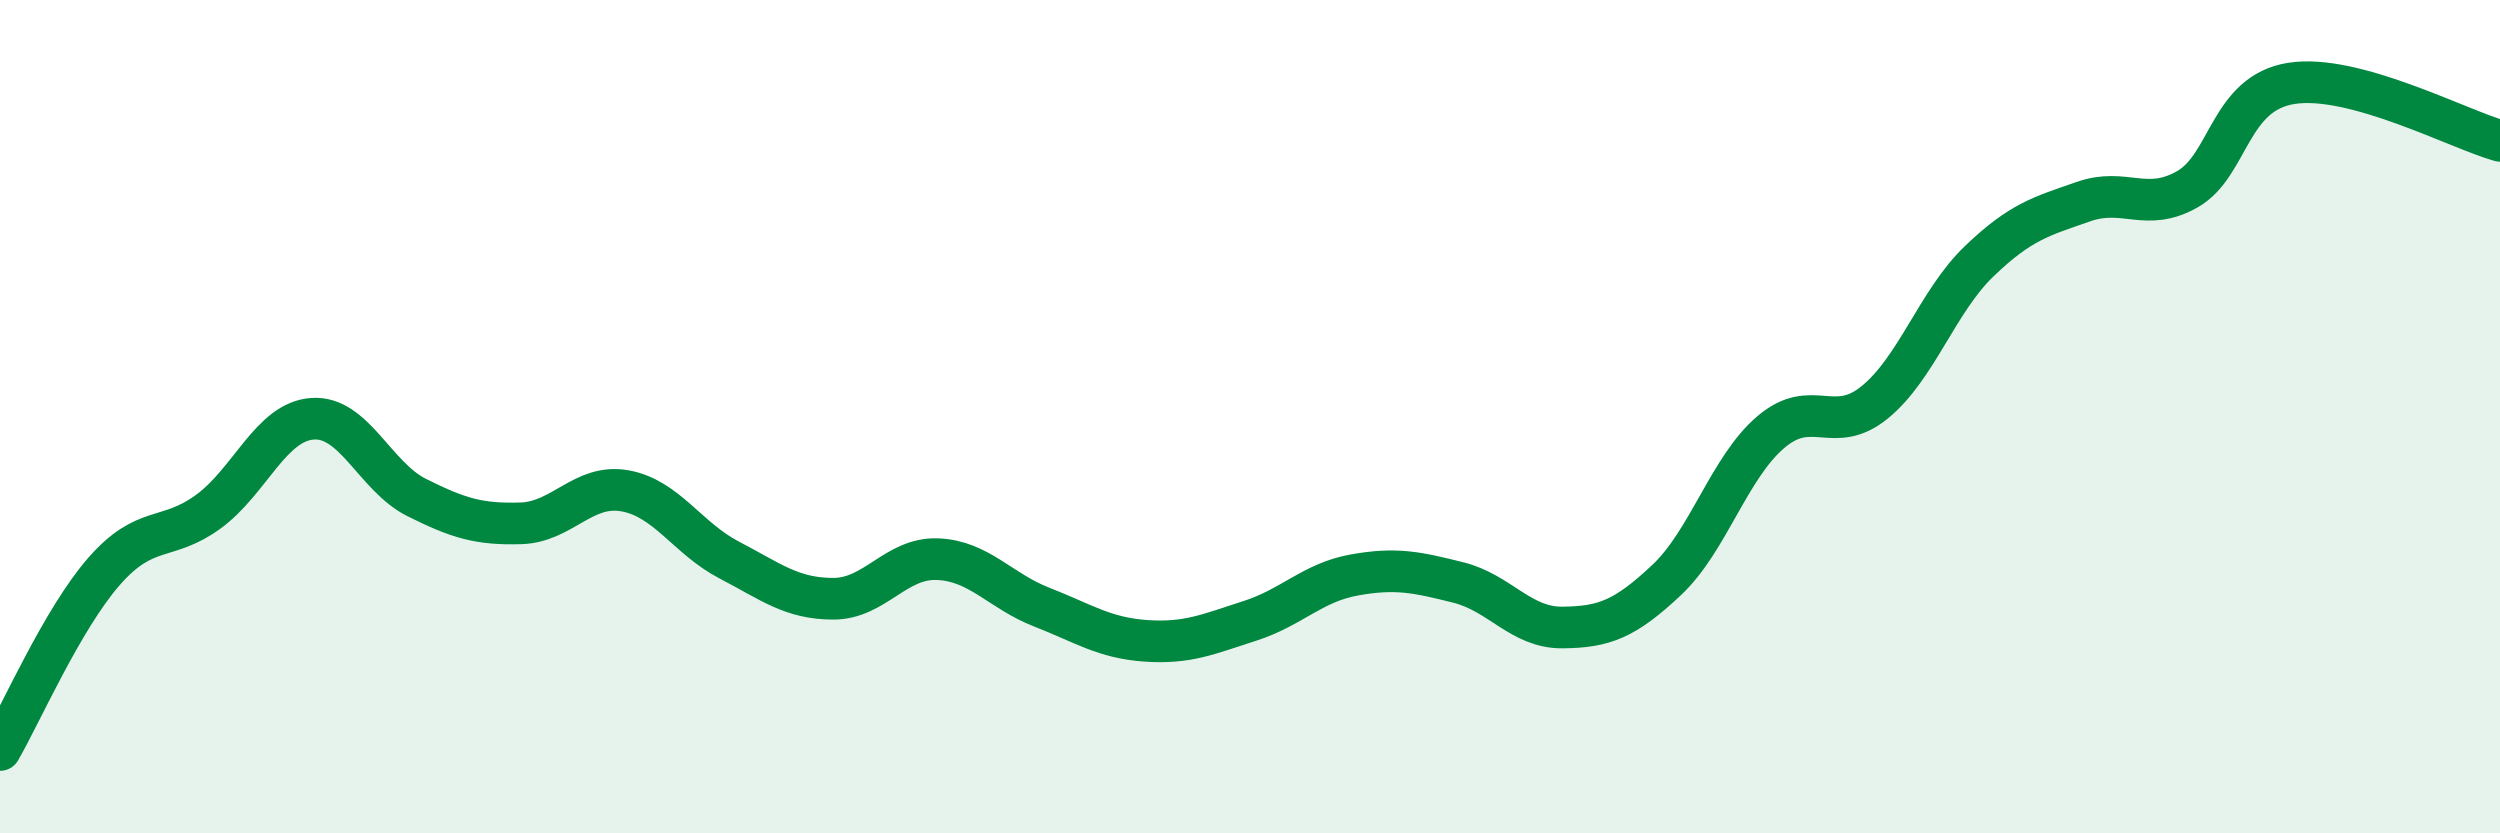
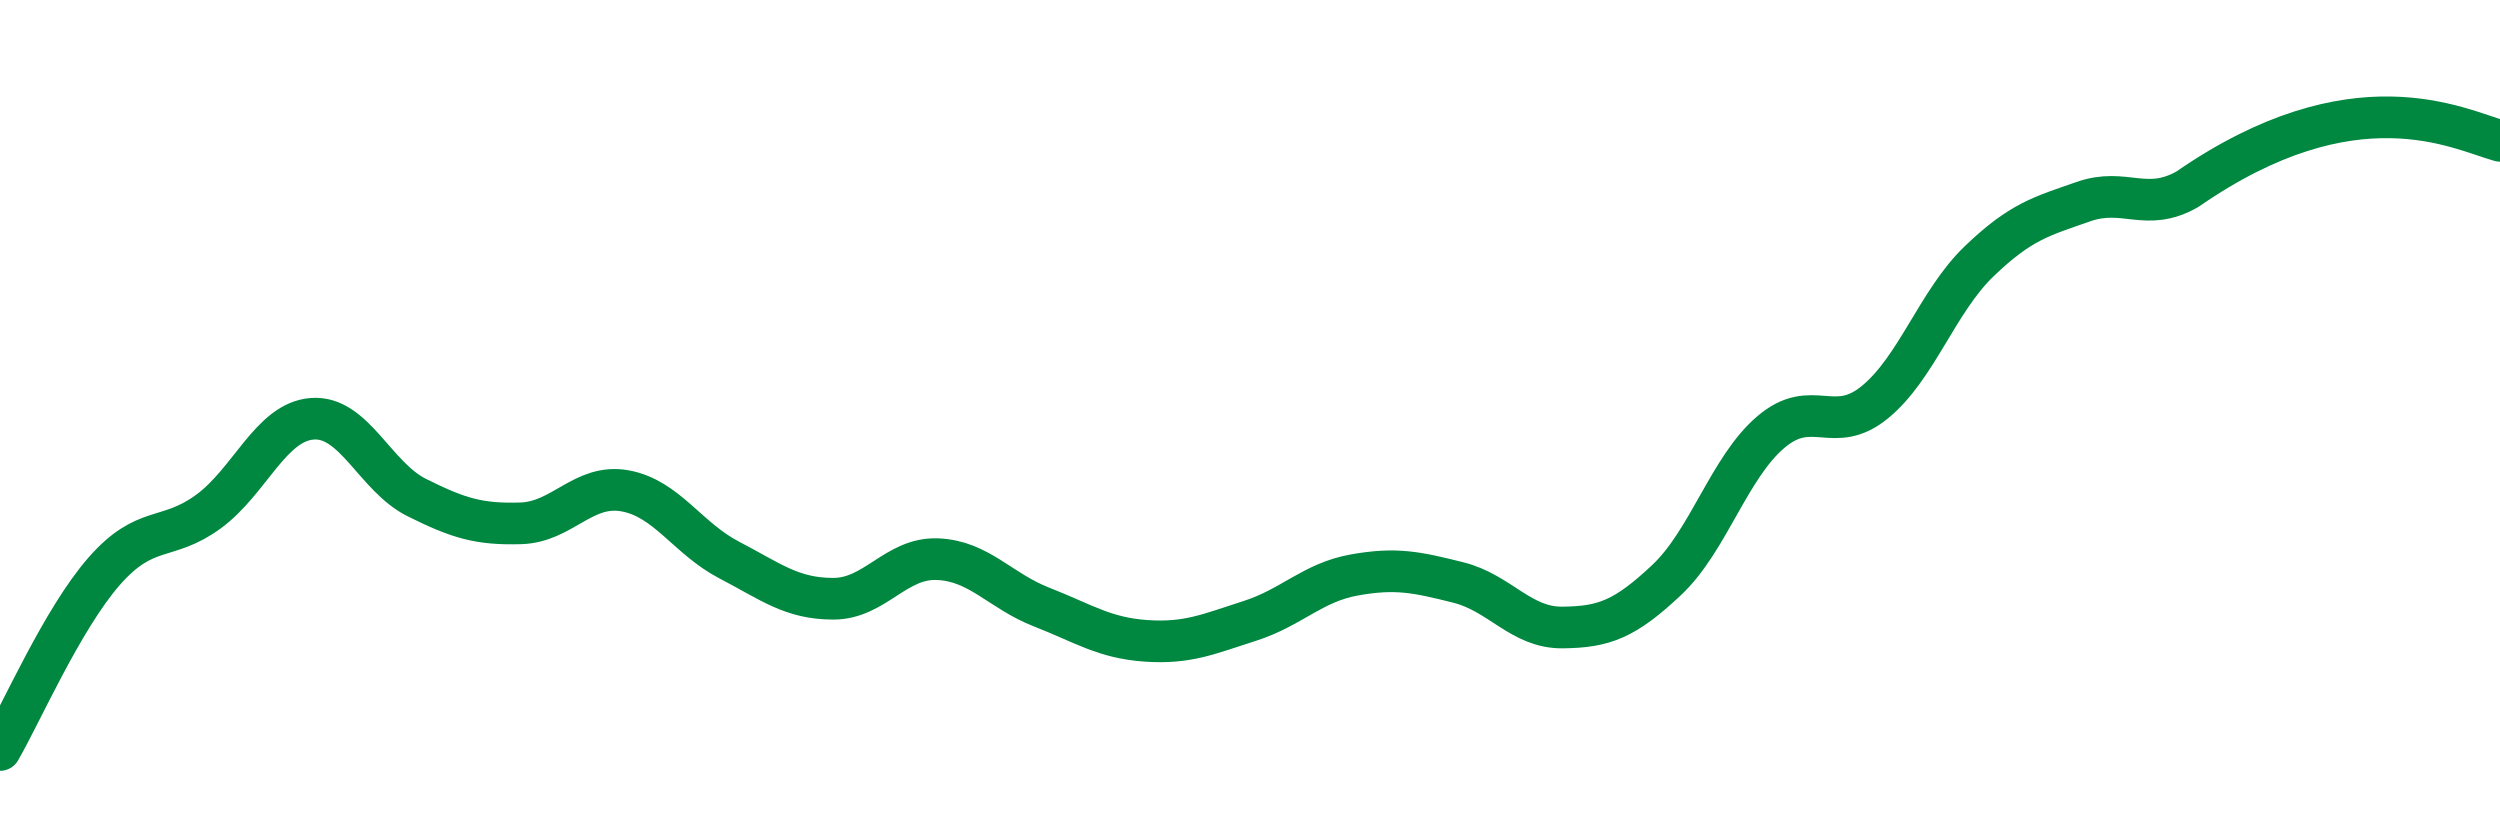
<svg xmlns="http://www.w3.org/2000/svg" width="60" height="20" viewBox="0 0 60 20">
-   <path d="M 0,18 C 0.5,17.14 1.5,14.85 2.5,13.71 C 3.5,12.57 4,13.01 5,12.28 C 6,11.55 6.5,10.12 7.5,10.05 C 8.5,9.98 9,11.44 10,11.94 C 11,12.44 11.5,12.59 12.5,12.56 C 13.5,12.53 14,11.6 15,11.78 C 16,11.96 16.5,12.92 17.5,13.44 C 18.5,13.96 19,14.37 20,14.37 C 21,14.37 21.5,13.38 22.5,13.42 C 23.5,13.46 24,14.18 25,14.57 C 26,14.96 26.5,15.31 27.5,15.38 C 28.5,15.45 29,15.22 30,14.9 C 31,14.58 31.5,13.98 32.5,13.8 C 33.5,13.62 34,13.73 35,13.98 C 36,14.23 36.5,15.07 37.5,15.06 C 38.5,15.05 39,14.86 40,13.92 C 41,12.98 41.5,11.22 42.5,10.37 C 43.5,9.52 44,10.47 45,9.65 C 46,8.83 46.5,7.23 47.5,6.27 C 48.5,5.31 49,5.19 50,4.84 C 51,4.49 51.5,5.11 52.5,4.54 C 53.5,3.97 53.5,2.23 55,2 C 56.5,1.77 59,3.1 60,3.38L60 20L0 20Z" fill="#008740" opacity="0.1" stroke-linecap="round" stroke-linejoin="round" />
-   <path d="M 0,18 C 0.5,17.14 1.5,14.85 2.5,13.71 C 3.5,12.57 4,13.01 5,12.28 C 6,11.55 6.5,10.12 7.5,10.05 C 8.5,9.98 9,11.44 10,11.94 C 11,12.44 11.5,12.59 12.5,12.56 C 13.5,12.53 14,11.6 15,11.78 C 16,11.96 16.5,12.92 17.5,13.44 C 18.5,13.96 19,14.37 20,14.37 C 21,14.37 21.5,13.38 22.5,13.42 C 23.5,13.46 24,14.18 25,14.57 C 26,14.96 26.5,15.31 27.5,15.38 C 28.5,15.45 29,15.22 30,14.9 C 31,14.58 31.5,13.98 32.5,13.8 C 33.5,13.62 34,13.73 35,13.98 C 36,14.23 36.5,15.07 37.5,15.06 C 38.5,15.05 39,14.86 40,13.92 C 41,12.98 41.5,11.22 42.5,10.37 C 43.5,9.52 44,10.47 45,9.65 C 46,8.83 46.5,7.23 47.5,6.27 C 48.5,5.31 49,5.19 50,4.84 C 51,4.49 51.5,5.11 52.5,4.54 C 53.5,3.97 53.5,2.23 55,2 C 56.5,1.77 59,3.1 60,3.38" stroke="#008740" stroke-width="1" fill="none" stroke-linecap="round" stroke-linejoin="round" />
+   <path d="M 0,18 C 0.5,17.14 1.5,14.85 2.5,13.71 C 3.5,12.57 4,13.01 5,12.28 C 6,11.55 6.5,10.12 7.5,10.05 C 8.5,9.98 9,11.44 10,11.94 C 11,12.44 11.5,12.59 12.5,12.56 C 13.5,12.53 14,11.6 15,11.78 C 16,11.96 16.5,12.92 17.5,13.44 C 18.5,13.96 19,14.37 20,14.37 C 21,14.37 21.5,13.38 22.5,13.42 C 23.5,13.46 24,14.18 25,14.57 C 26,14.96 26.5,15.31 27.5,15.38 C 28.5,15.45 29,15.22 30,14.9 C 31,14.58 31.5,13.98 32.5,13.8 C 33.5,13.62 34,13.73 35,13.98 C 36,14.23 36.5,15.07 37.5,15.06 C 38.5,15.05 39,14.86 40,13.92 C 41,12.98 41.5,11.22 42.5,10.37 C 43.5,9.52 44,10.47 45,9.65 C 46,8.83 46.5,7.23 47.5,6.27 C 48.5,5.31 49,5.19 50,4.84 C 51,4.49 51.5,5.11 52.5,4.54 C 56.5,1.77 59,3.1 60,3.38" stroke="#008740" stroke-width="1" fill="none" stroke-linecap="round" stroke-linejoin="round" />
</svg>